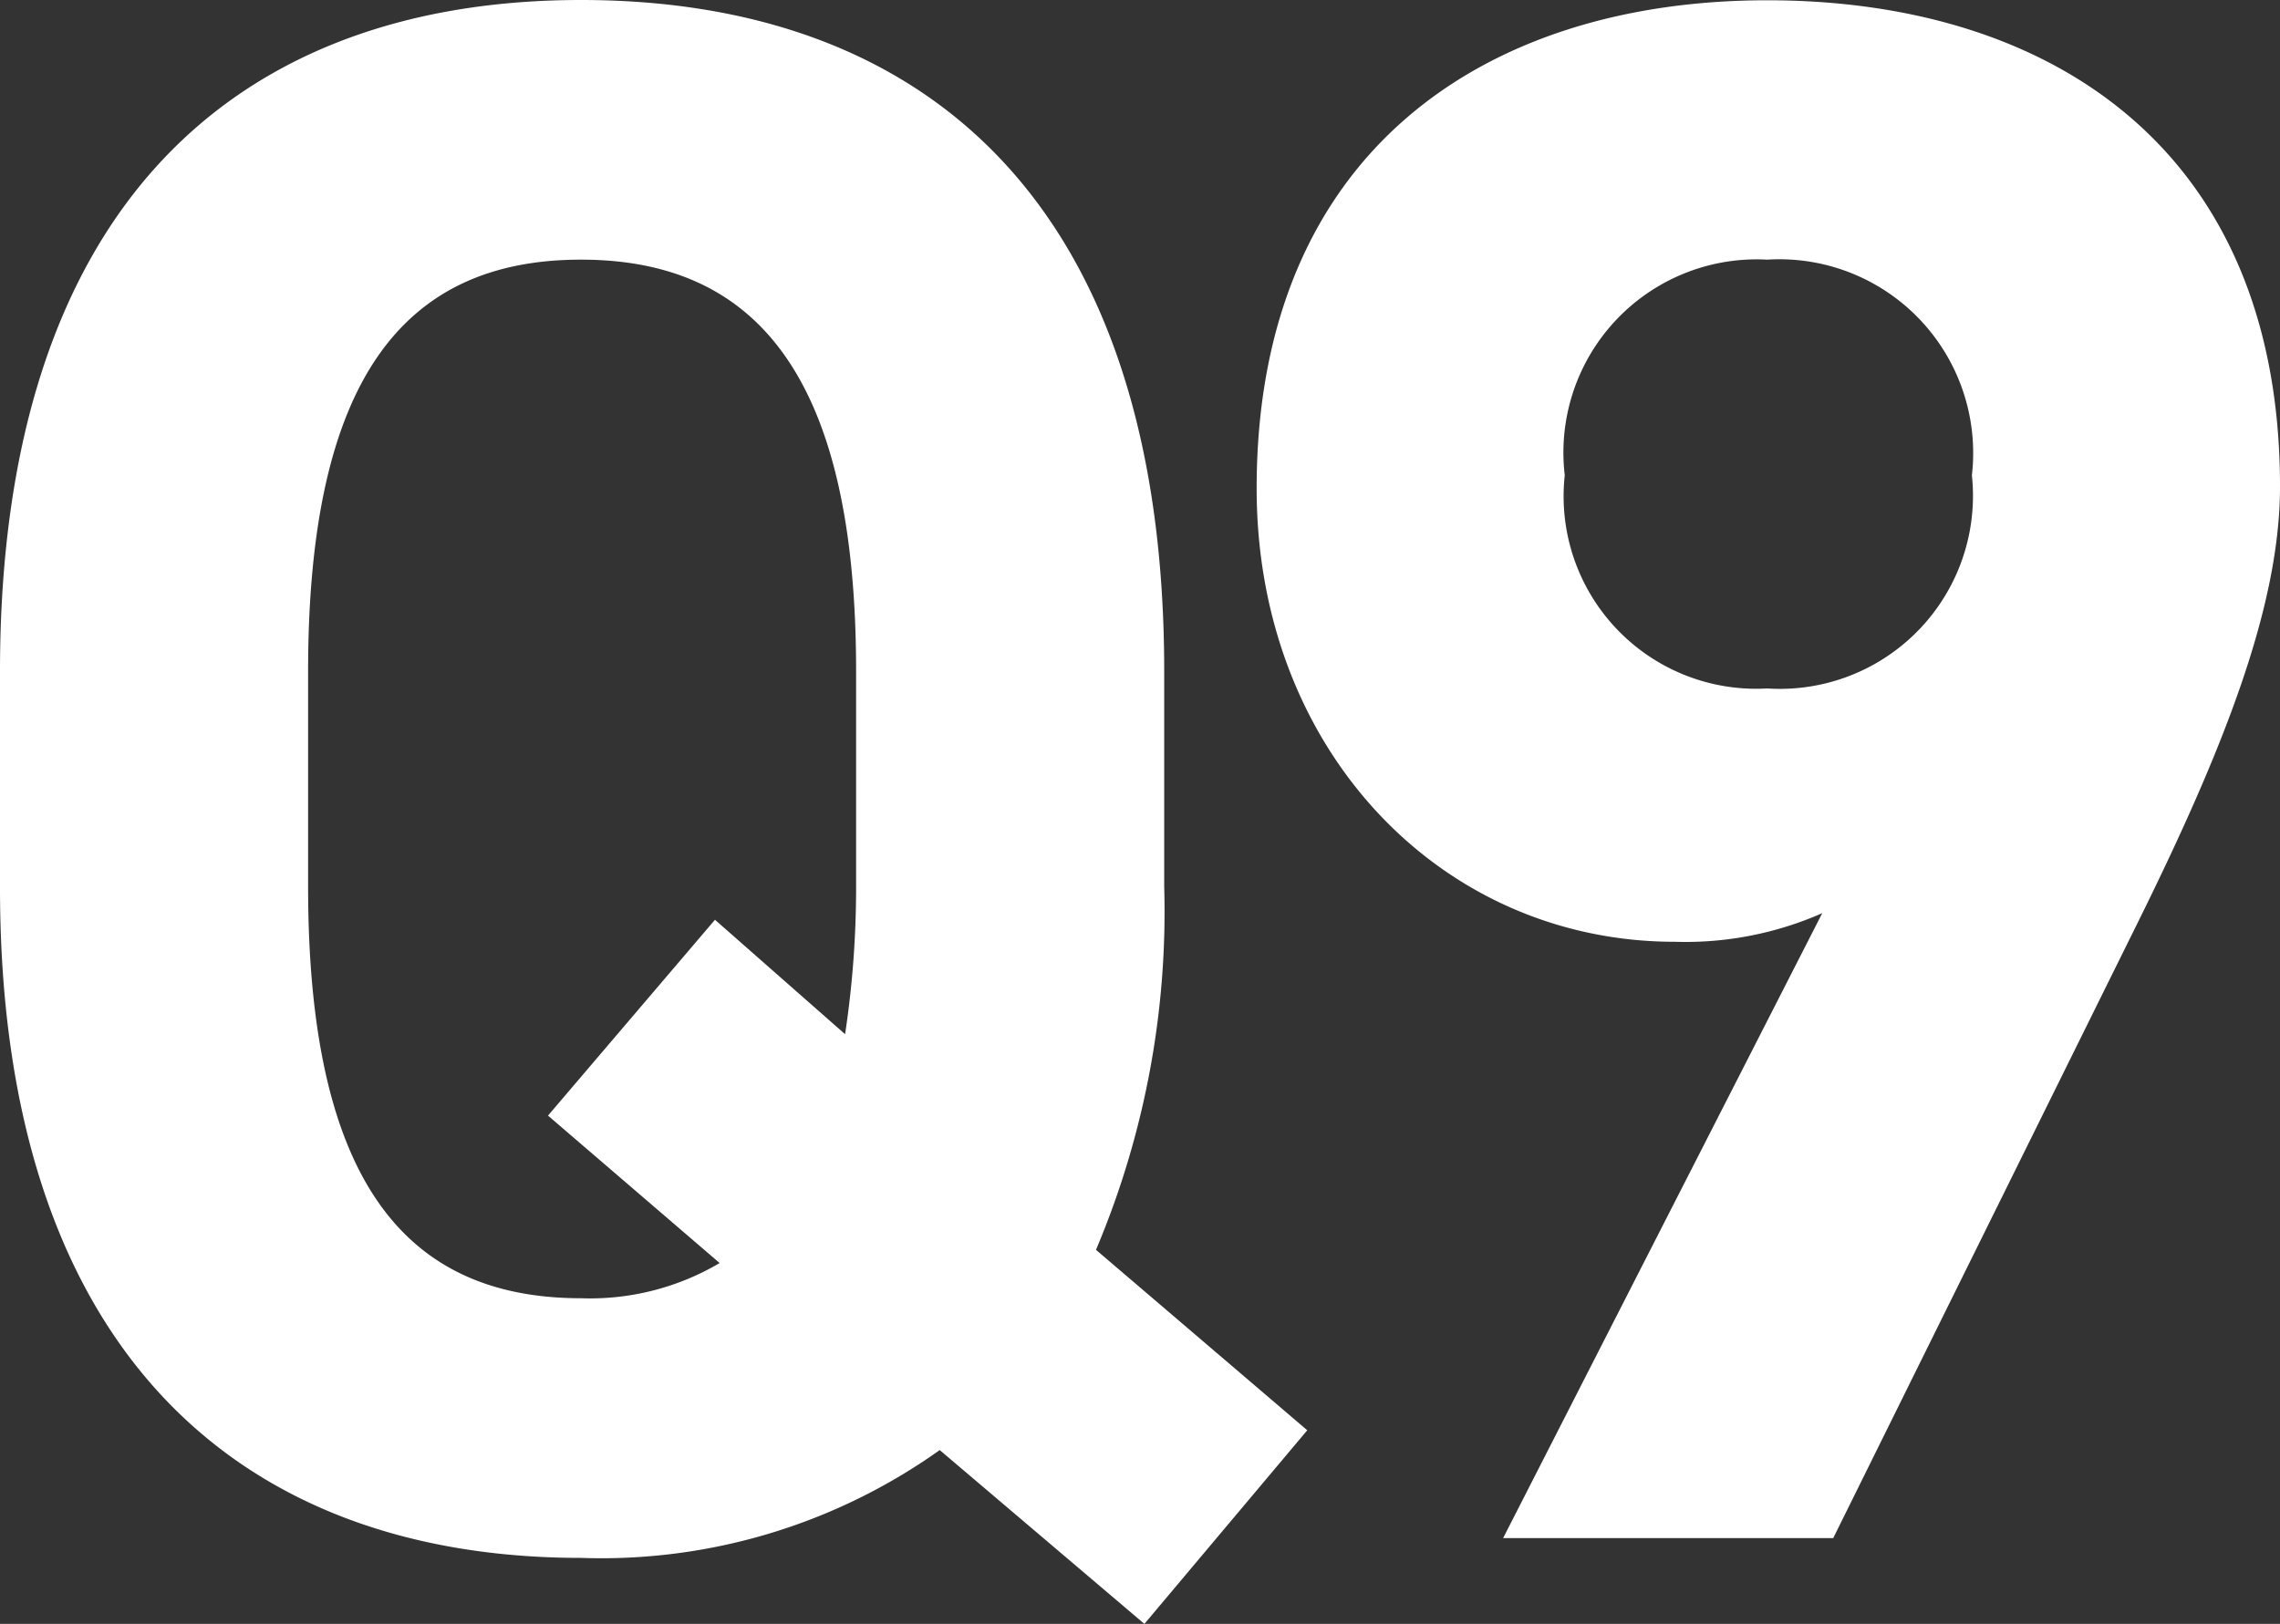
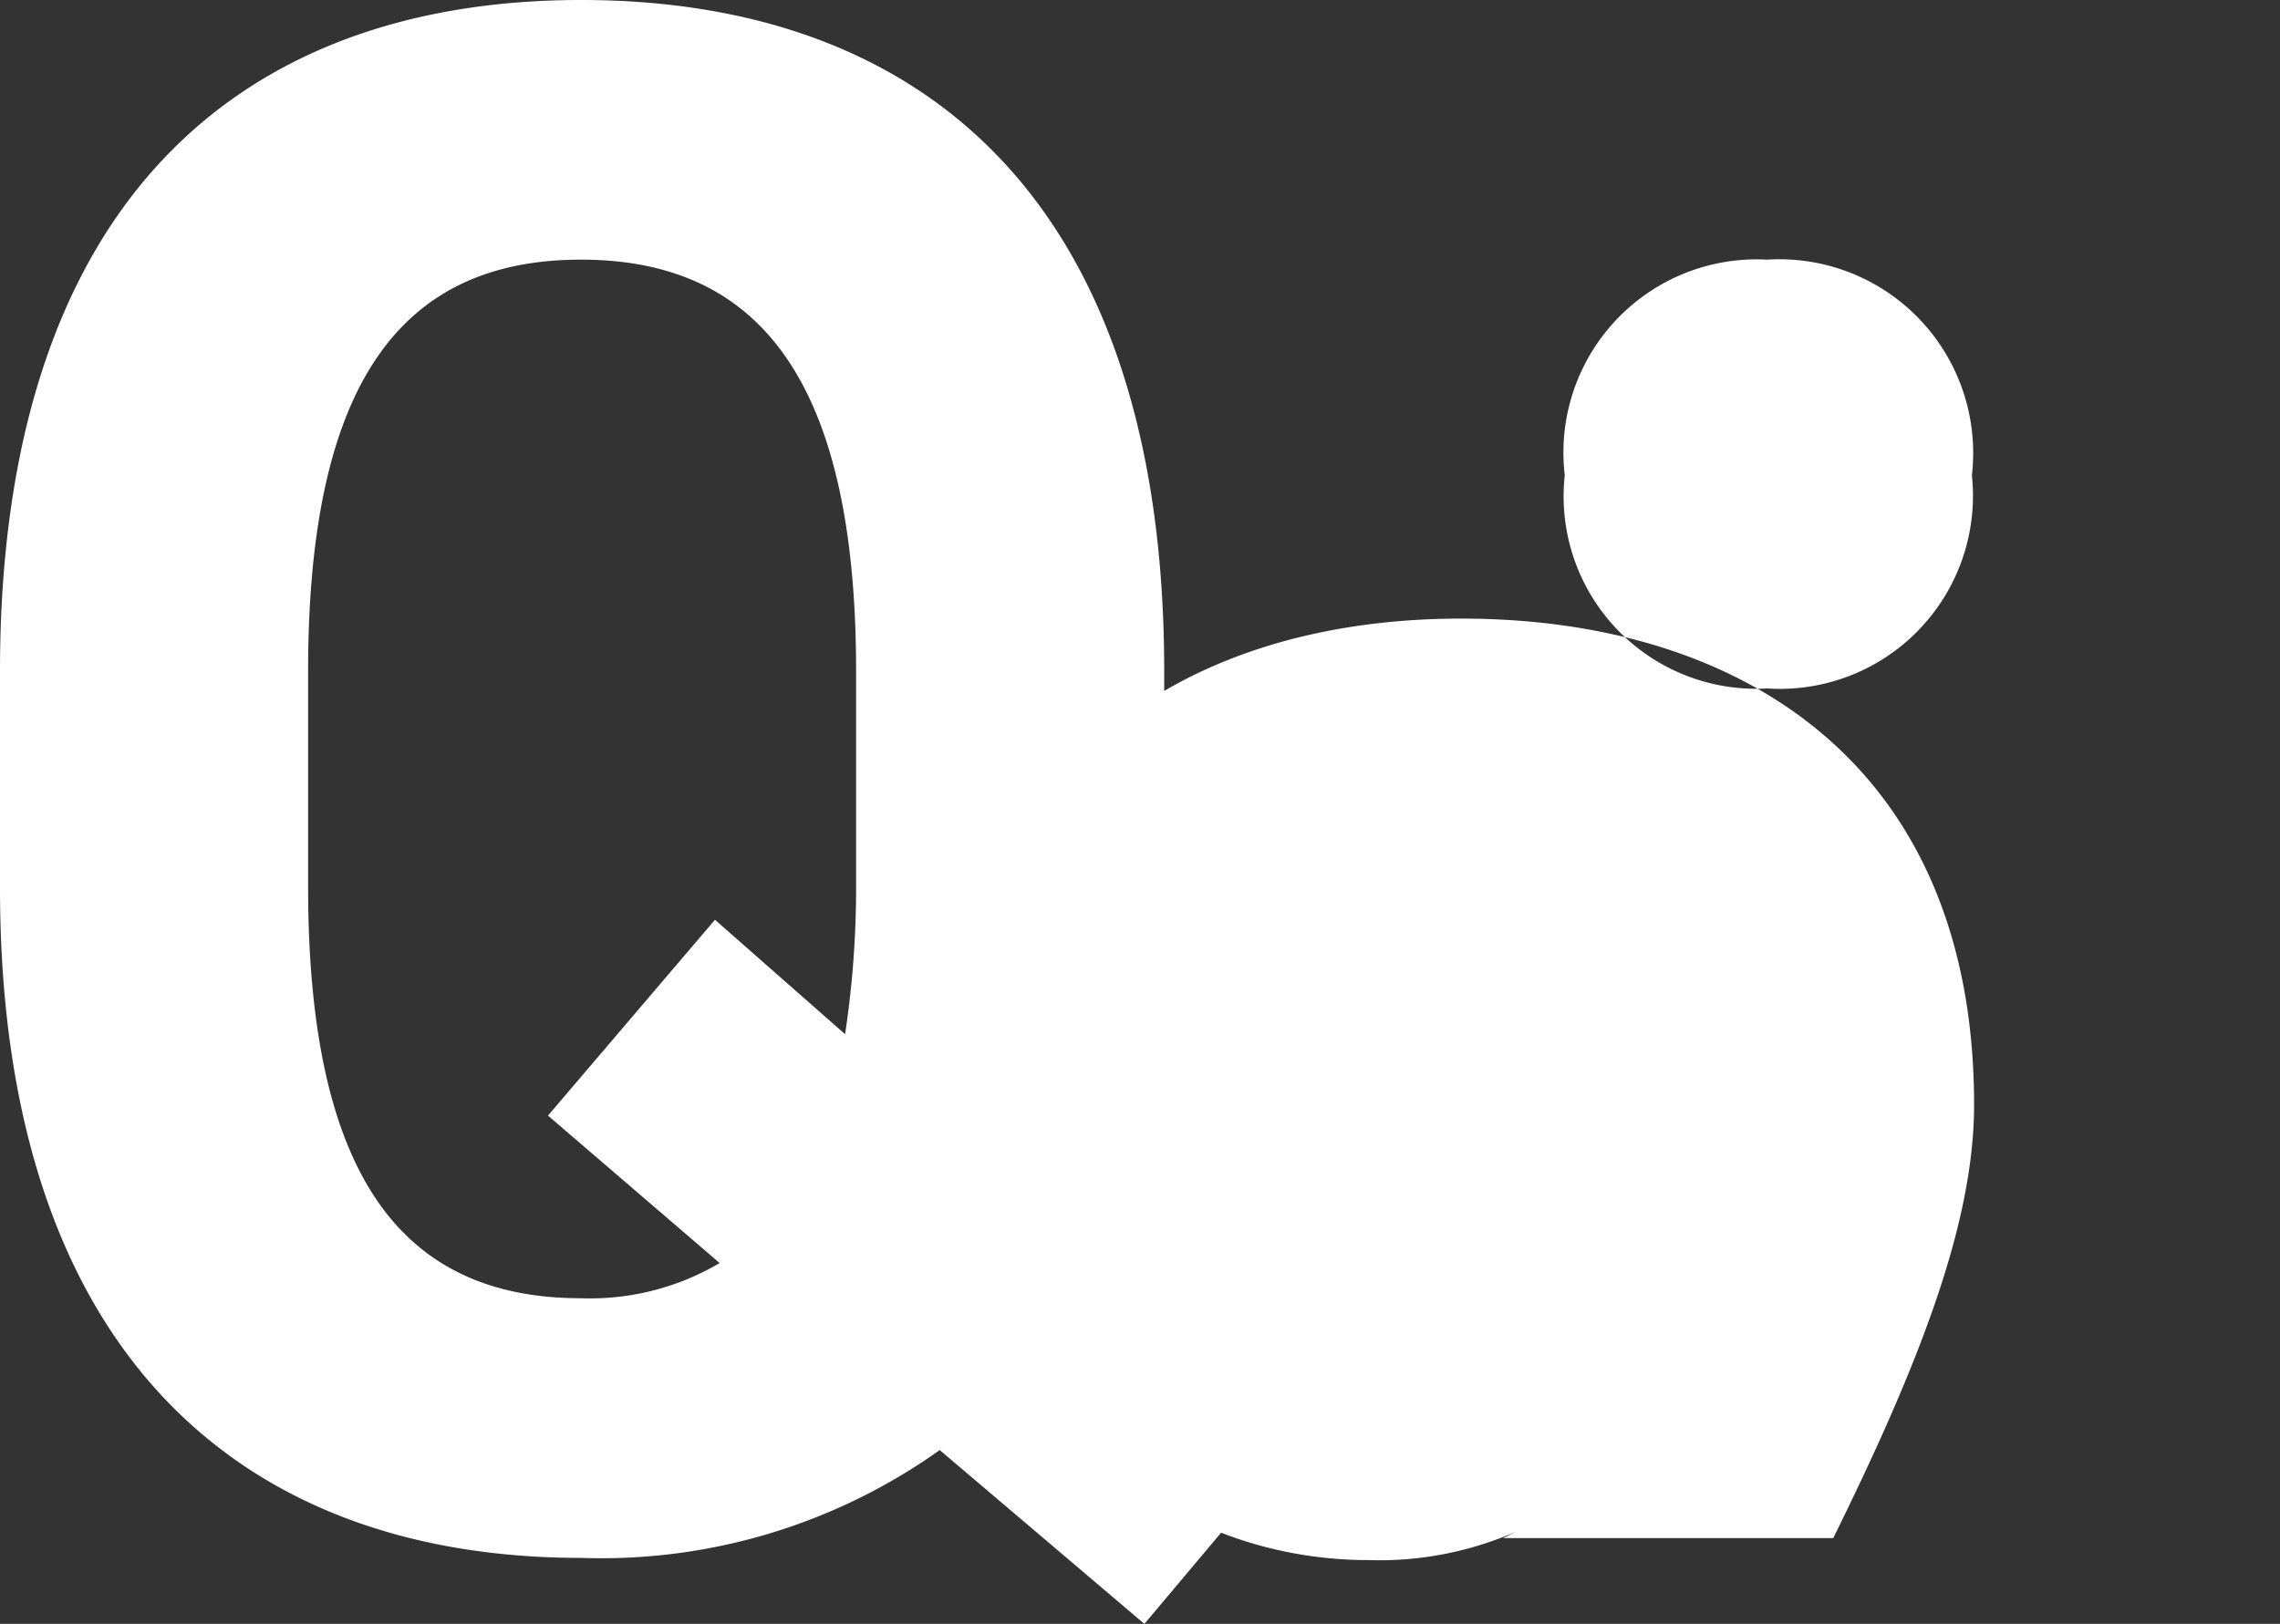
<svg xmlns="http://www.w3.org/2000/svg" width="33.152" height="23.616">
  <rect width="100%" height="100%" fill="#333333" stroke="none" />
-   <path d="M16.928 12.896V9.76c0-6.816-3.488-9.76-8.48-9.76C3.488 0 0 2.944 0 9.76v3.136c-.004 6.752 3.488 9.76 8.448 9.76a8.481 8.481 0 005.216-1.568l2.976 2.528 2.368-2.816-3.072-2.624a12.634 12.634 0 00.992-5.28zM4.48 9.76c0-4.224 1.376-5.984 3.968-5.984s4 1.76 4 5.984v3.136a14.294 14.294 0 01-.16 2.144l-1.892-1.664-2.428 2.848 2.496 2.144a3.706 3.706 0 01-2.016.512c-2.592 0-3.968-1.76-3.968-5.984zm17.376 12.608h4.8l4.448-8.992c1.248-2.528 2.048-4.576 2.048-6.3 0-4.9-3.328-7.072-7.456-7.072-4.1 0-7.424 2.208-7.424 7.1 0 3.808 2.688 6.592 6.08 6.592a4.933 4.933 0 002.144-.416zm6.816-15.456a2.808 2.808 0 01-2.976 3.1 2.8 2.8 0 01-2.944-3.1 2.81 2.81 0 012.944-3.136 2.818 2.818 0 012.976 3.136z" fill="#fff" />
+   <path d="M16.928 12.896V9.76c0-6.816-3.488-9.76-8.48-9.76C3.488 0 0 2.944 0 9.76v3.136c-.004 6.752 3.488 9.76 8.448 9.76a8.481 8.481 0 005.216-1.568l2.976 2.528 2.368-2.816-3.072-2.624a12.634 12.634 0 00.992-5.28zM4.48 9.76c0-4.224 1.376-5.984 3.968-5.984s4 1.76 4 5.984v3.136a14.294 14.294 0 01-.16 2.144l-1.892-1.664-2.428 2.848 2.496 2.144a3.706 3.706 0 01-2.016.512c-2.592 0-3.968-1.76-3.968-5.984zm17.376 12.608h4.8c1.248-2.528 2.048-4.576 2.048-6.3 0-4.9-3.328-7.072-7.456-7.072-4.1 0-7.424 2.208-7.424 7.1 0 3.808 2.688 6.592 6.08 6.592a4.933 4.933 0 002.144-.416zm6.816-15.456a2.808 2.808 0 01-2.976 3.1 2.8 2.8 0 01-2.944-3.1 2.81 2.81 0 012.944-3.136 2.818 2.818 0 012.976 3.136z" fill="#fff" />
</svg>